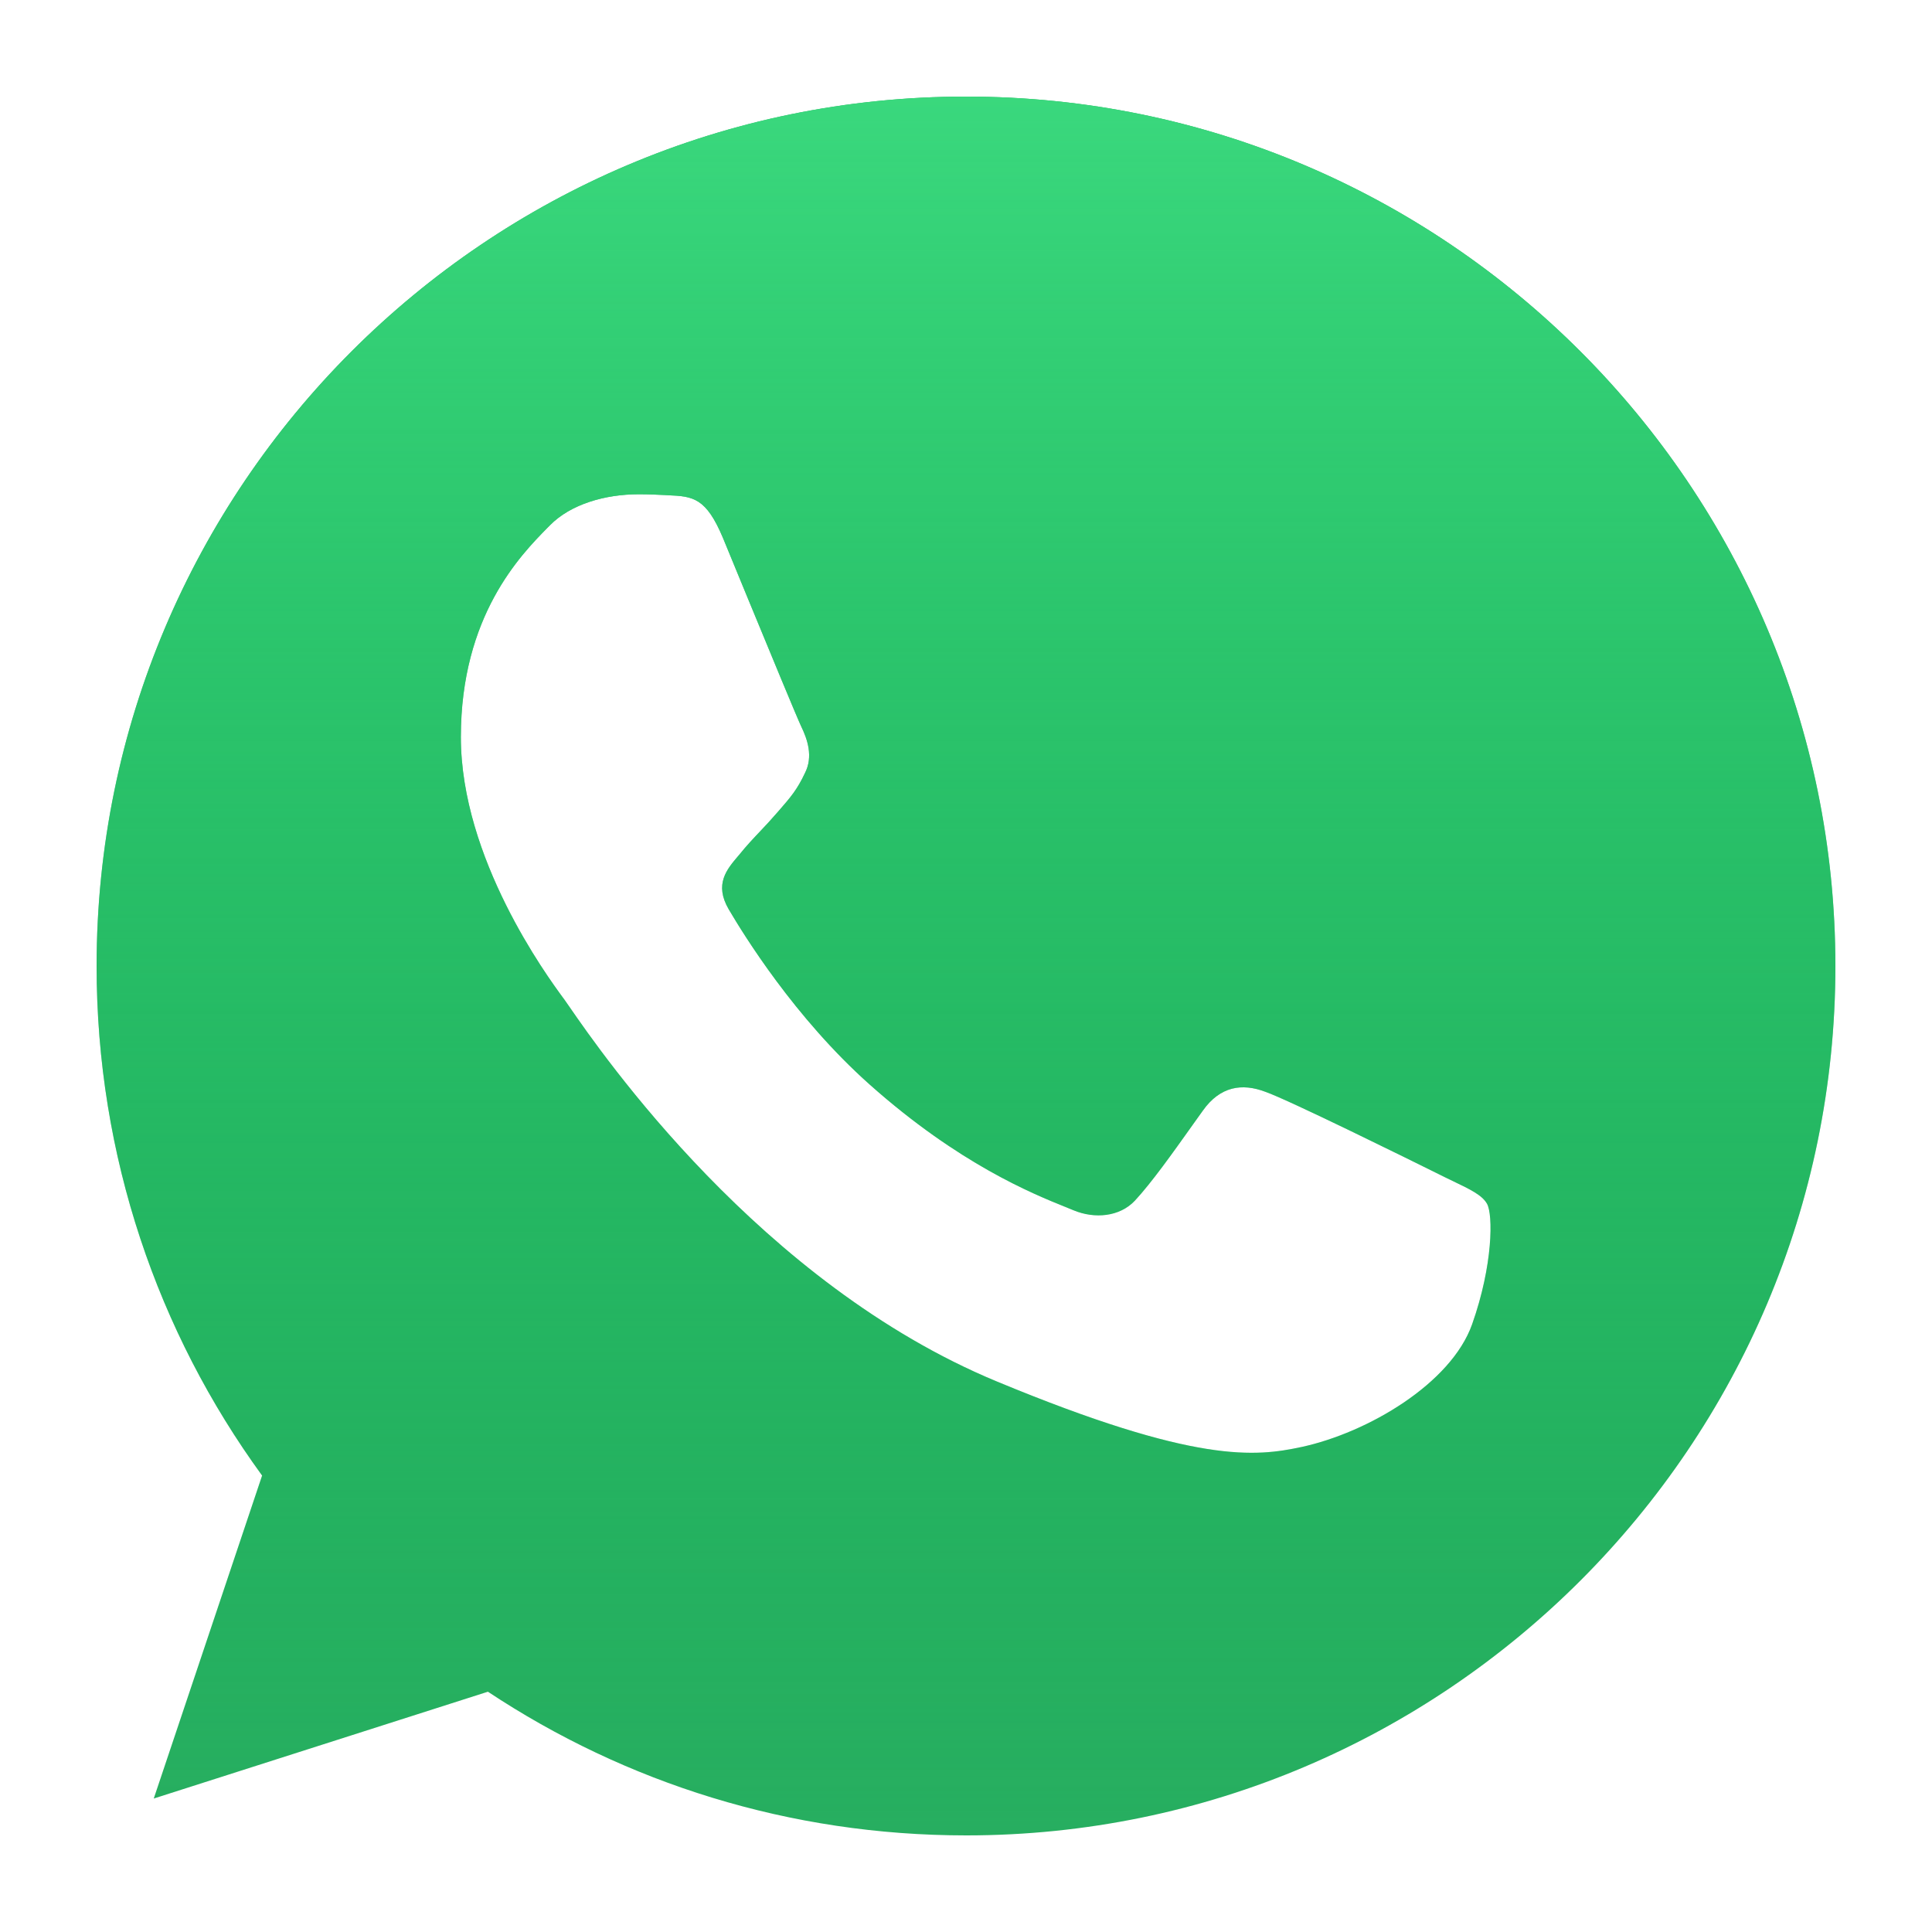
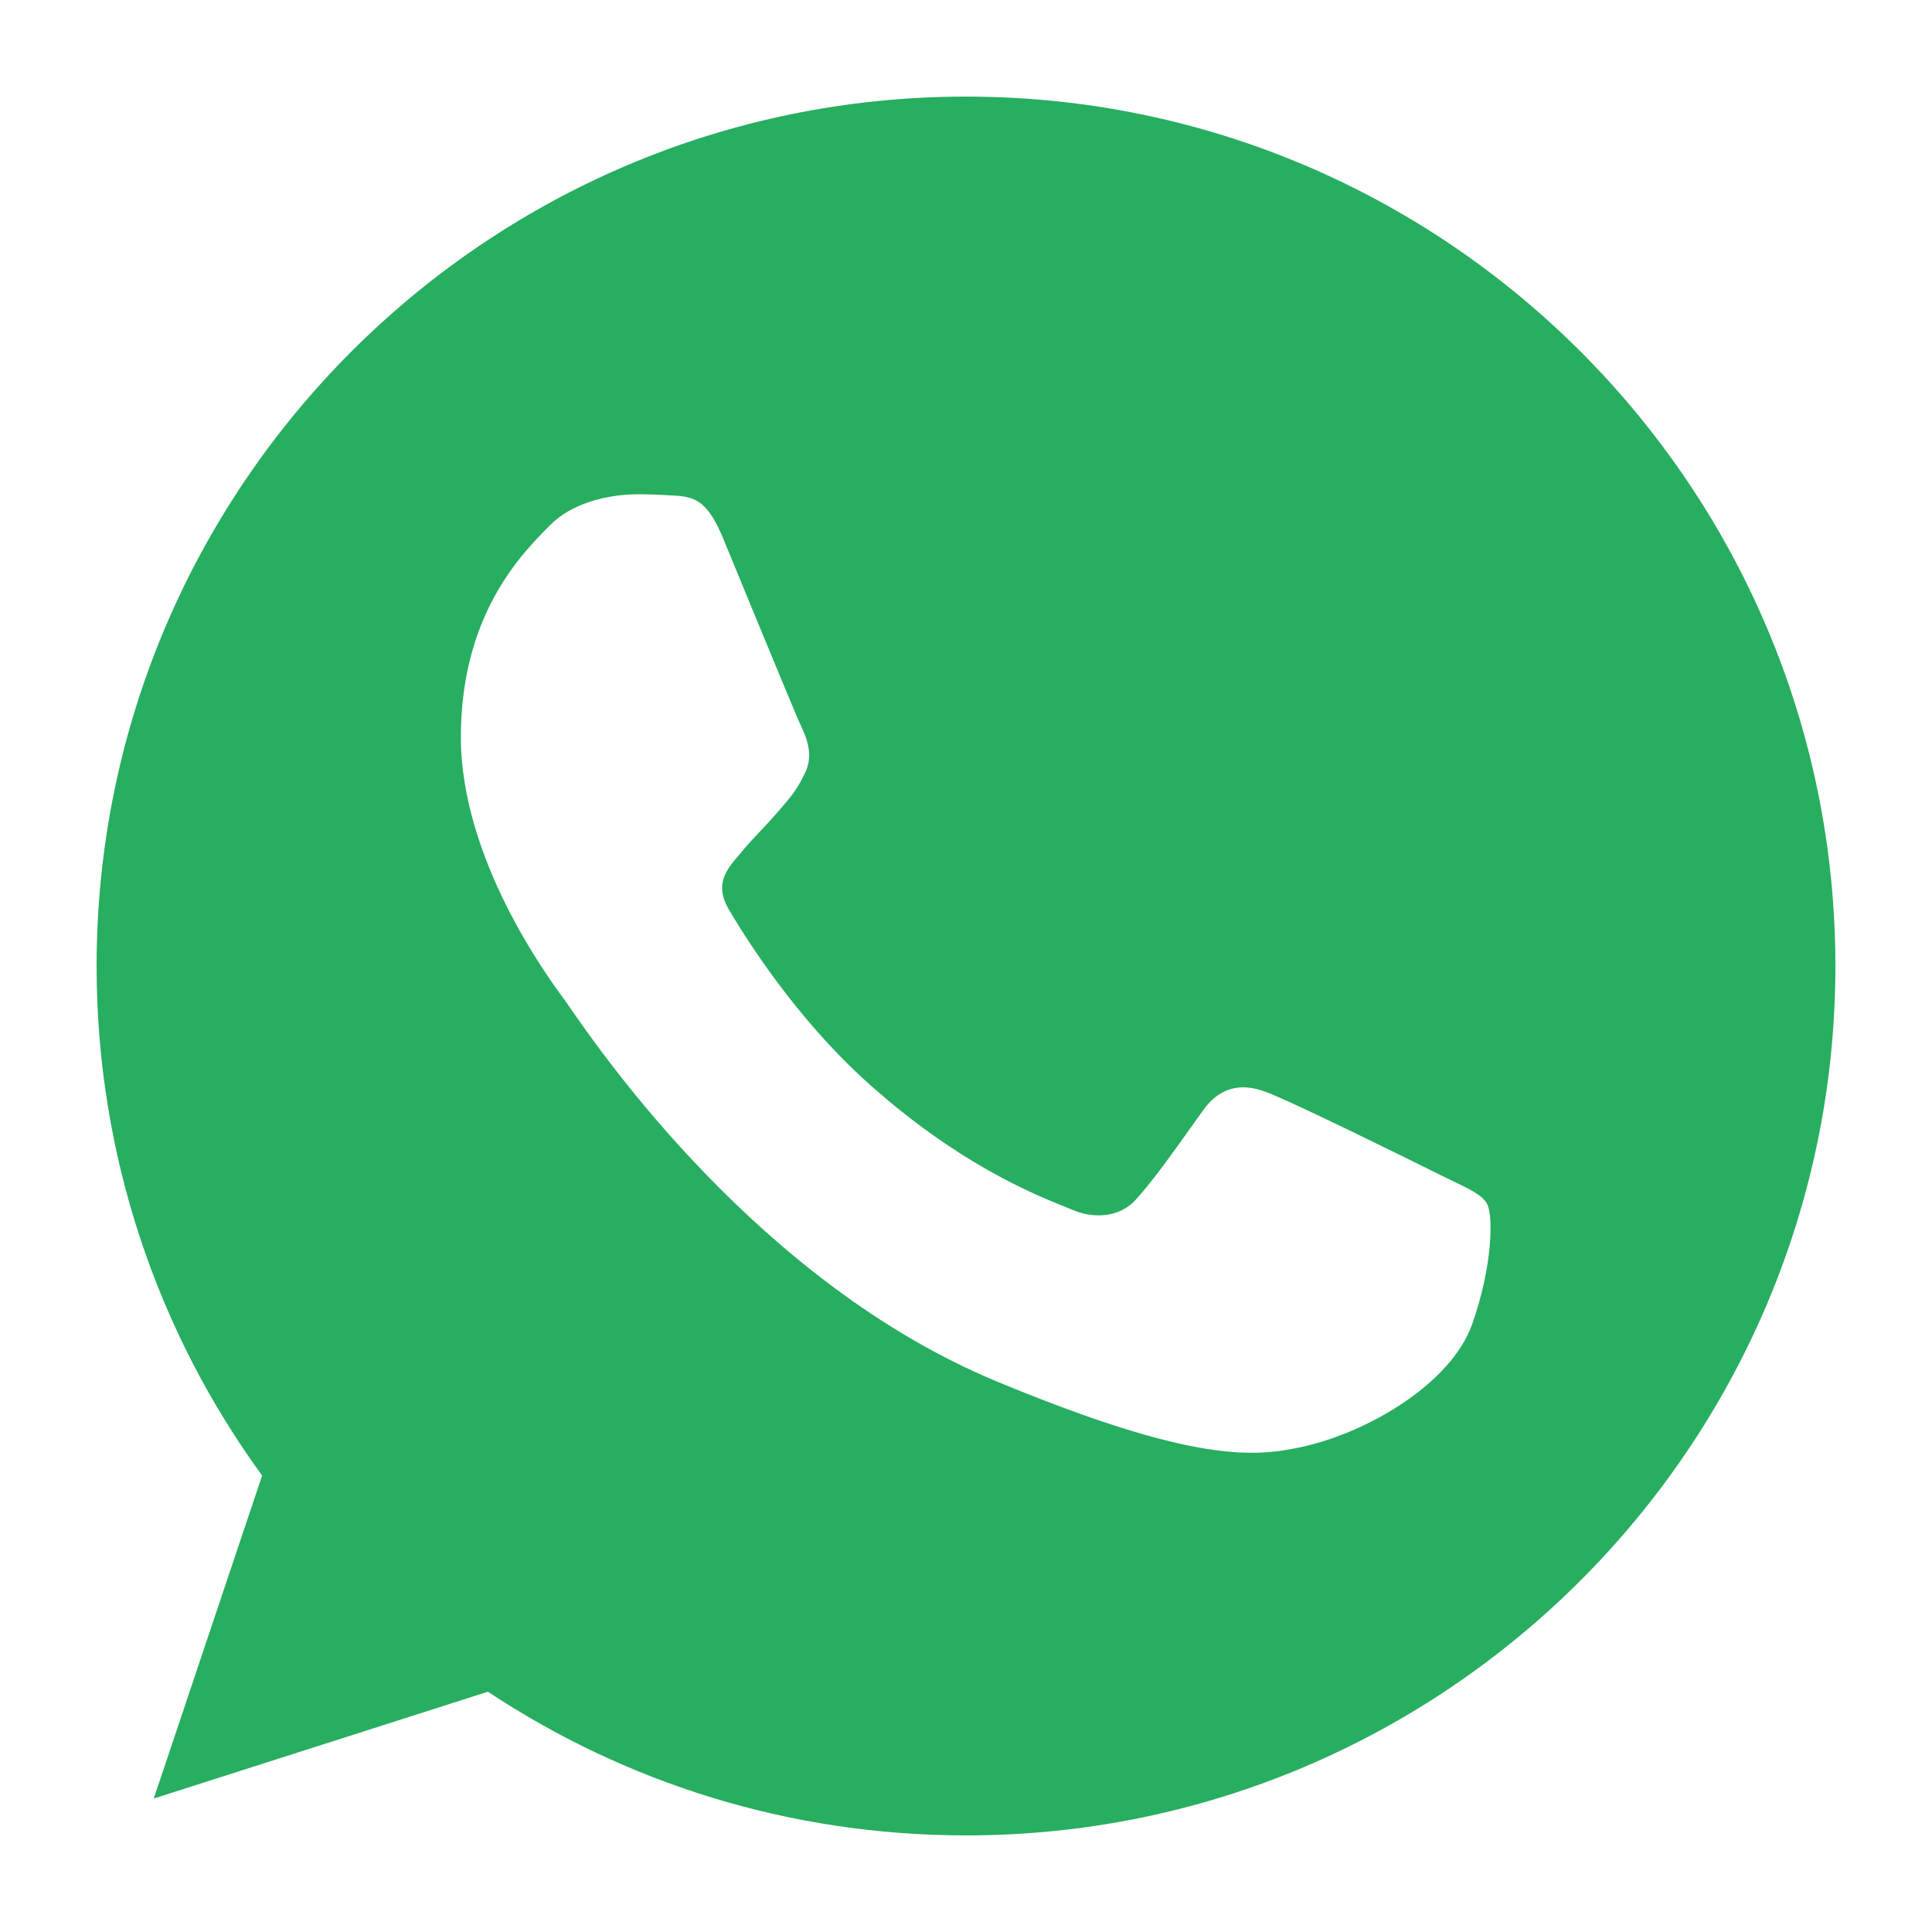
<svg xmlns="http://www.w3.org/2000/svg" width="24" height="24" viewBox="0 0 24 24" fill="none">
  <path fill-rule="evenodd" clip-rule="evenodd" d="M11.997 1.2H12.003C17.957 1.2 22.8 6.045 22.8 12C22.8 17.955 17.957 22.8 12.003 22.8C9.806 22.8 7.769 22.147 6.061 21.015L1.91 22.342L3.256 18.33C1.961 16.552 1.2 14.363 1.2 12C1.2 6.044 6.042 1.2 11.997 1.2ZM16.168 17.975C16.992 17.797 18.026 17.187 18.287 16.451C18.548 15.714 18.548 15.086 18.472 14.953C18.411 14.846 18.267 14.777 18.051 14.673C17.995 14.646 17.934 14.617 17.869 14.584C17.551 14.426 16.008 13.663 15.717 13.562C15.431 13.454 15.158 13.492 14.942 13.797C14.901 13.854 14.86 13.912 14.819 13.969C14.558 14.336 14.307 14.689 14.098 14.915C13.908 15.117 13.597 15.143 13.337 15.035C13.308 15.023 13.276 15.01 13.239 14.995C12.827 14.829 11.912 14.459 10.804 13.473C9.87 12.641 9.235 11.606 9.052 11.295C8.871 10.984 9.027 10.801 9.171 10.632C9.173 10.629 9.176 10.626 9.179 10.623C9.271 10.508 9.361 10.413 9.452 10.317C9.517 10.248 9.582 10.179 9.648 10.102C9.658 10.091 9.668 10.079 9.677 10.069C9.819 9.906 9.903 9.809 9.998 9.606C10.106 9.397 10.029 9.181 9.952 9.022C9.899 8.91 9.572 8.117 9.291 7.436C9.171 7.144 9.06 6.873 8.982 6.685C8.772 6.184 8.613 6.165 8.296 6.152C8.286 6.151 8.276 6.151 8.266 6.15C8.166 6.145 8.056 6.14 7.934 6.14C7.521 6.14 7.09 6.261 6.83 6.527C6.821 6.536 6.811 6.546 6.801 6.556C6.468 6.895 5.725 7.65 5.725 9.156C5.725 10.664 6.795 12.123 6.993 12.393C6.999 12.401 7.004 12.408 7.008 12.413C7.02 12.429 7.042 12.461 7.075 12.509C7.479 13.094 9.448 15.946 12.385 17.162C14.866 18.191 15.603 18.095 16.168 17.975Z" fill="#27AE60" />
-   <path fill-rule="evenodd" clip-rule="evenodd" d="M11.997 1.2H12.003C17.957 1.2 22.8 6.045 22.8 12C22.8 17.955 17.957 22.8 12.003 22.8C9.806 22.8 7.769 22.147 6.061 21.015L1.91 22.342L3.256 18.33C1.961 16.552 1.2 14.363 1.2 12C1.2 6.044 6.042 1.2 11.997 1.2ZM16.168 17.975C16.992 17.797 18.026 17.187 18.287 16.451C18.548 15.714 18.548 15.086 18.472 14.953C18.411 14.846 18.267 14.777 18.051 14.673C17.995 14.646 17.934 14.617 17.869 14.584C17.551 14.426 16.008 13.663 15.717 13.562C15.431 13.454 15.158 13.492 14.942 13.797C14.901 13.854 14.86 13.912 14.819 13.969C14.558 14.336 14.307 14.689 14.098 14.915C13.908 15.117 13.597 15.143 13.337 15.035C13.308 15.023 13.276 15.01 13.239 14.995C12.827 14.829 11.912 14.459 10.804 13.473C9.87 12.641 9.235 11.606 9.052 11.295C8.871 10.984 9.027 10.801 9.171 10.632C9.173 10.629 9.176 10.626 9.179 10.623C9.271 10.508 9.361 10.413 9.452 10.317C9.517 10.248 9.582 10.179 9.648 10.102C9.658 10.091 9.668 10.079 9.677 10.069C9.819 9.906 9.903 9.809 9.998 9.606C10.106 9.397 10.029 9.181 9.952 9.022C9.899 8.91 9.572 8.117 9.291 7.436C9.171 7.144 9.06 6.873 8.982 6.685C8.772 6.184 8.613 6.165 8.296 6.152C8.286 6.151 8.276 6.151 8.266 6.15C8.166 6.145 8.056 6.14 7.934 6.14C7.521 6.14 7.09 6.261 6.83 6.527C6.821 6.536 6.811 6.546 6.801 6.556C6.468 6.895 5.725 7.65 5.725 9.156C5.725 10.664 6.795 12.123 6.993 12.393C6.999 12.401 7.004 12.408 7.008 12.413C7.02 12.429 7.042 12.461 7.075 12.509C7.479 13.094 9.448 15.946 12.385 17.162C14.866 18.191 15.603 18.095 16.168 17.975Z" fill="url(#paint0_linear)" />
  <defs>
    <linearGradient id="paint0_linear" x1="12" y1="1.2" x2="12" y2="22.8" gradientUnits="userSpaceOnUse">
      <stop stop-color="#3AD87D" />
      <stop offset="1" stop-color="#11BC59" stop-opacity="0" />
    </linearGradient>
  </defs>
</svg>